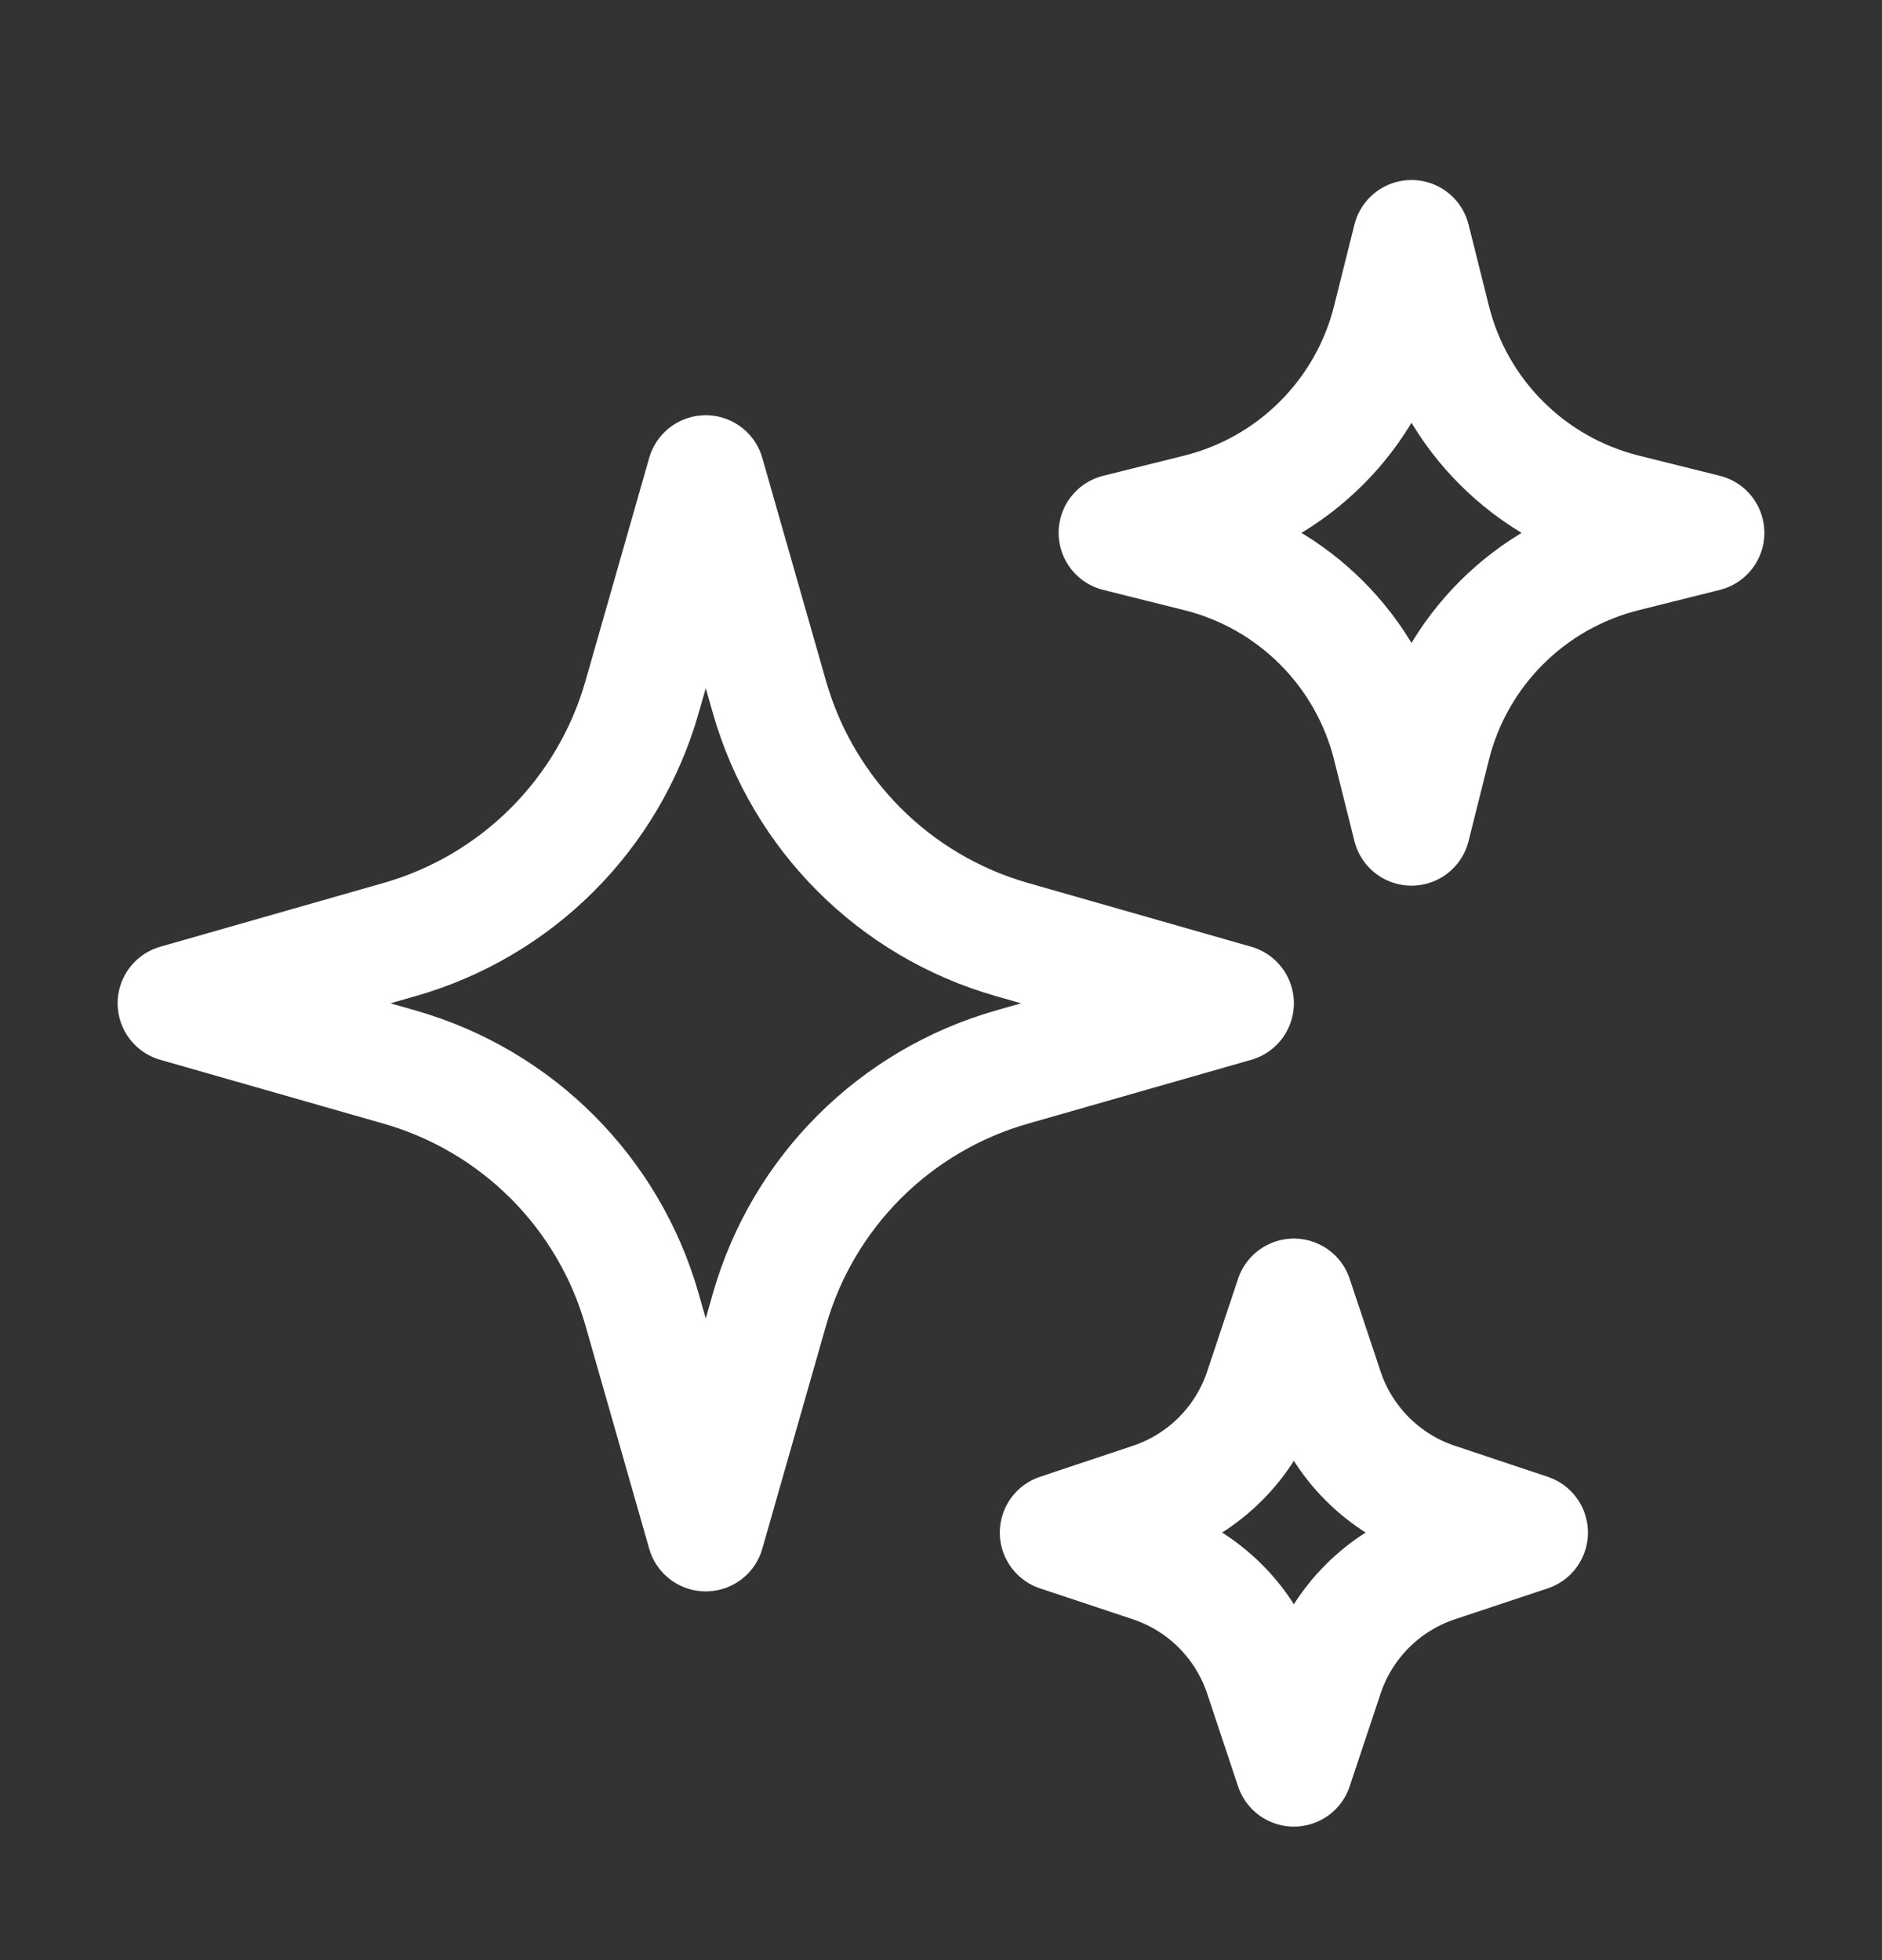
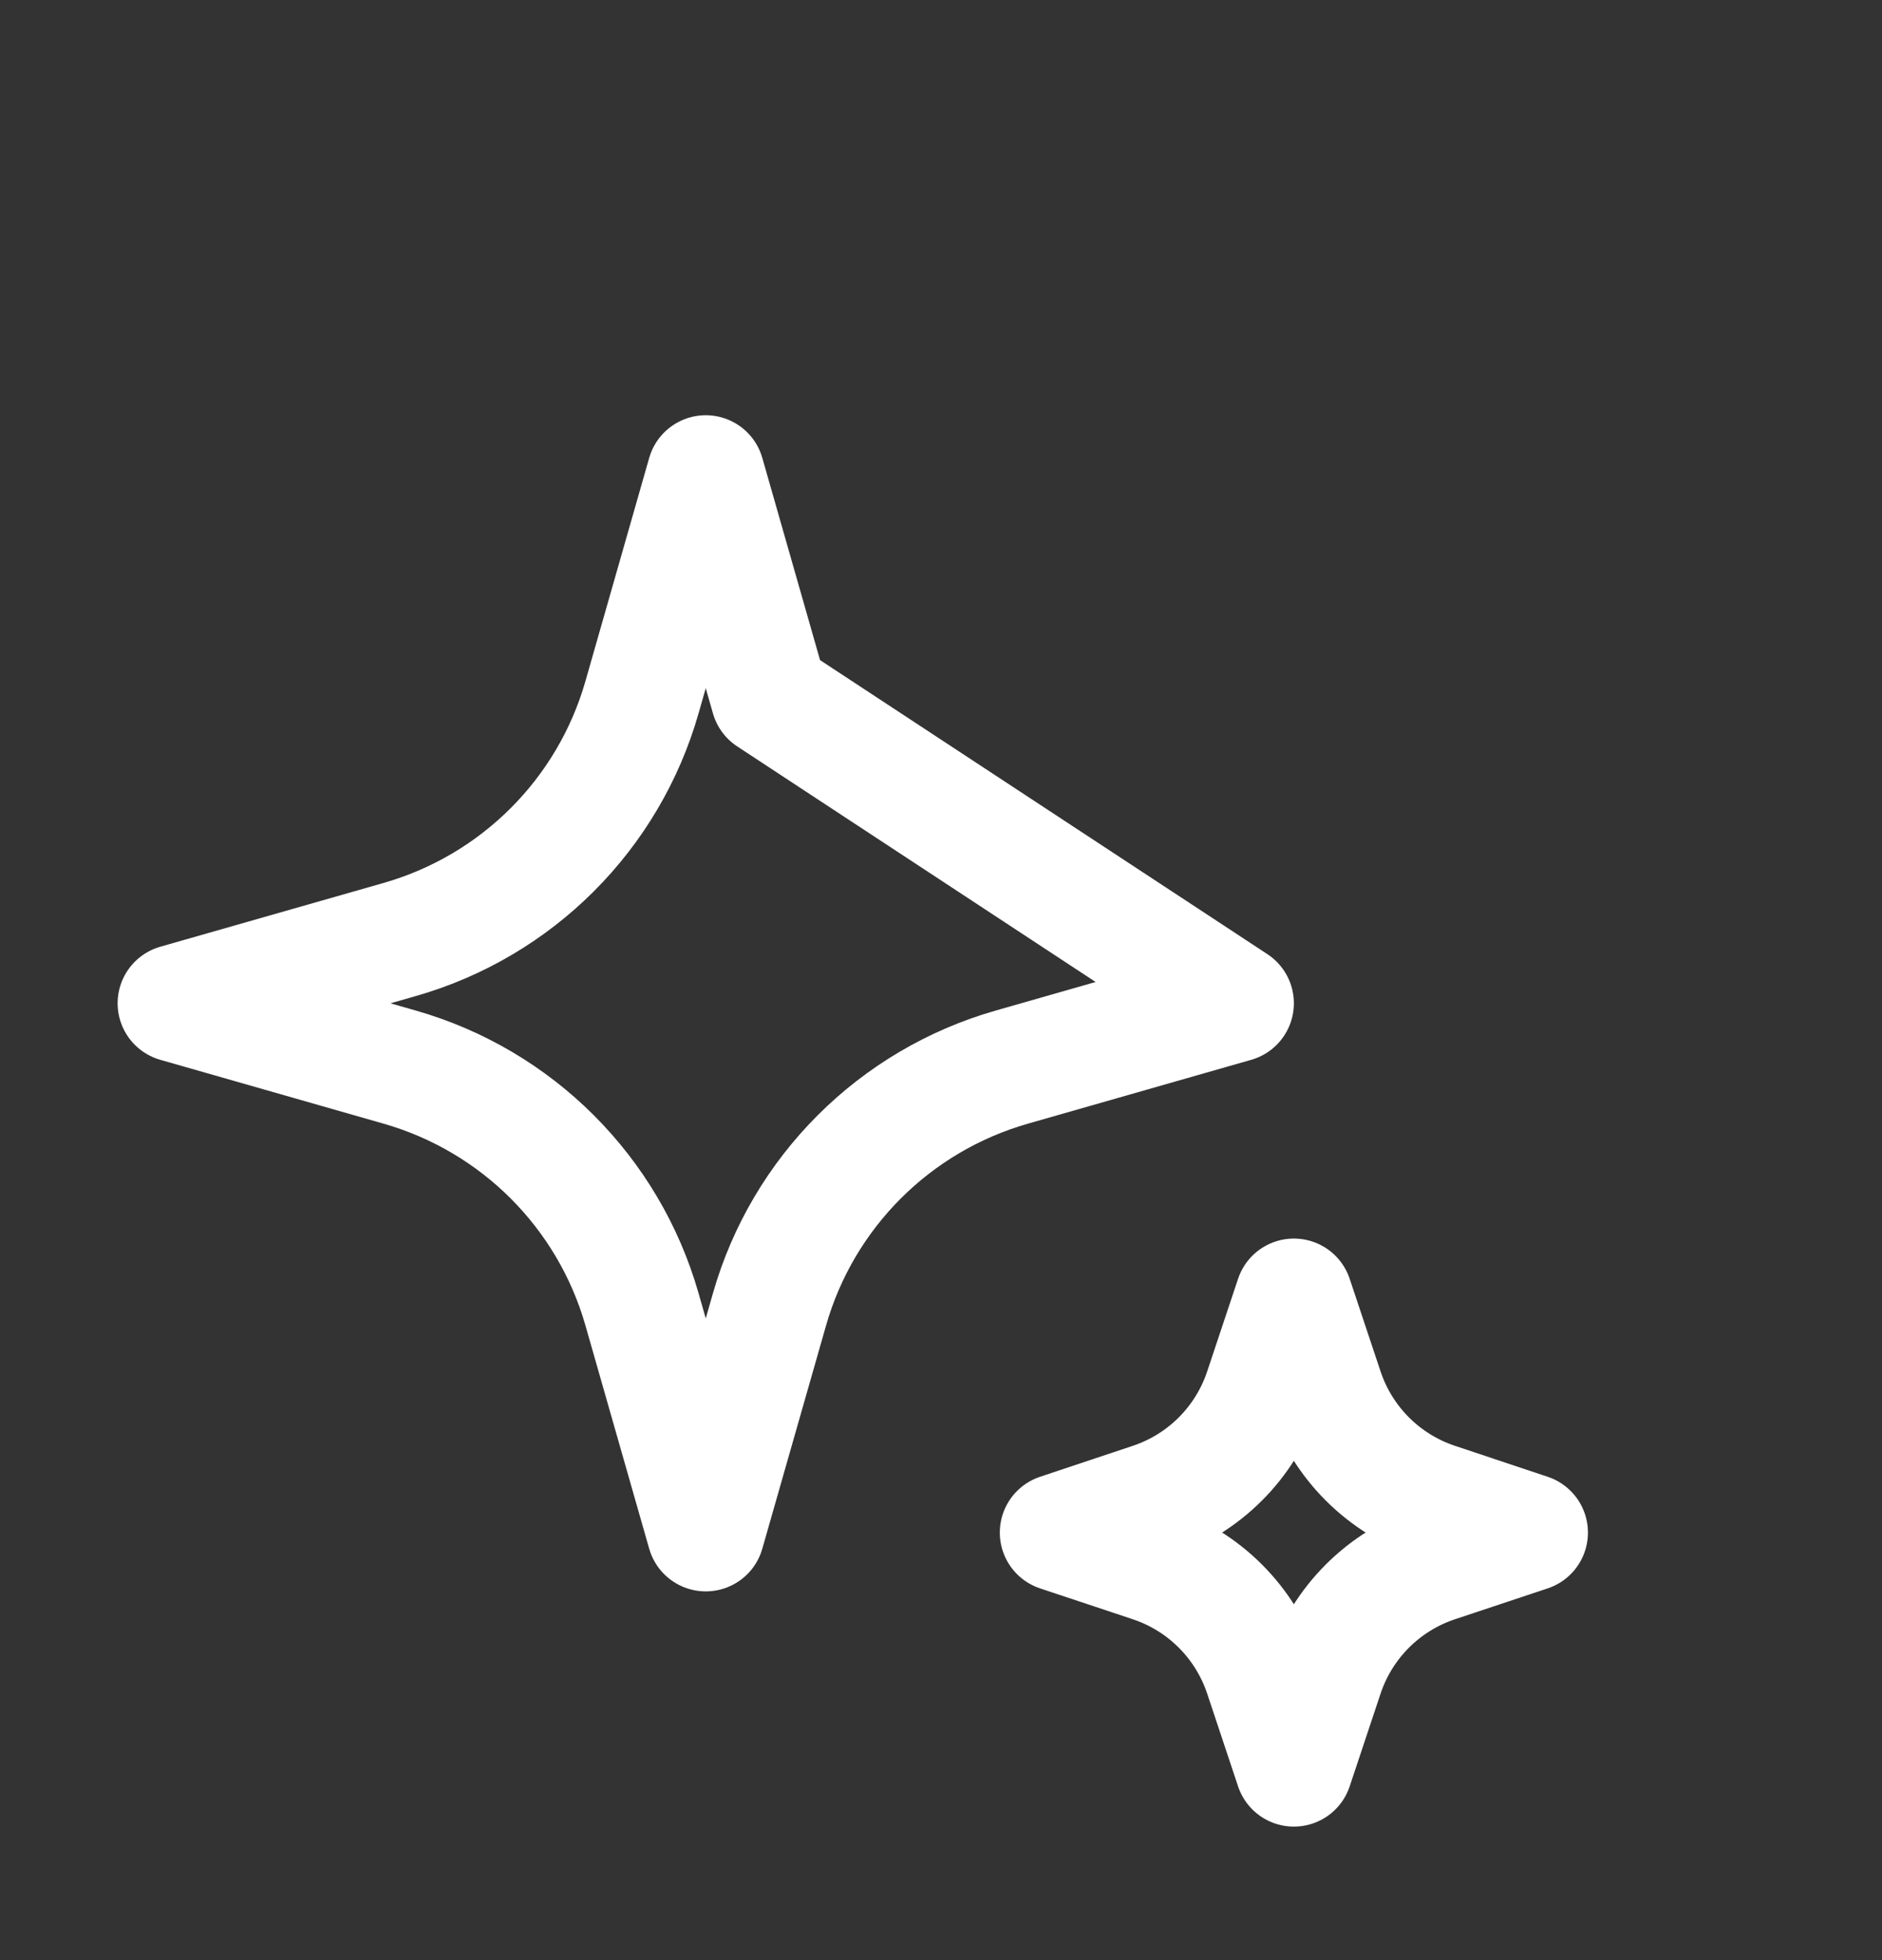
<svg xmlns="http://www.w3.org/2000/svg" width="24" height="25" viewBox="0 0 24 25" fill="none">
  <rect x="0" y="0" width="24" height="25" fill="#333333" stroke="none" />
-   <path d="M9.813 16.7L9 19.547L8.187 16.7C7.76 15.205 6.591 14.037 5.096 13.61L2.25 12.796L5.096 11.983C6.591 11.556 7.76 10.388 8.187 8.893L9 6.046L9.813 8.893C10.24 10.388 11.409 11.556 12.904 11.983L15.75 12.796L12.904 13.61C11.409 14.037 10.24 15.205 9.813 16.7Z" stroke="white" stroke-width="1.5" stroke-linecap="round" stroke-linejoin="round" />
-   <path d="M18.259 9.511L18 10.546L17.741 9.511C17.439 8.302 16.495 7.358 15.286 7.055L14.25 6.796L15.286 6.538C16.495 6.235 17.439 5.291 17.741 4.082L18 3.046L18.259 4.082C18.561 5.291 19.505 6.235 20.715 6.538L21.75 6.796L20.715 7.055C19.505 7.358 18.561 8.302 18.259 9.511Z" stroke="white" stroke-width="1.5" stroke-linecap="round" stroke-linejoin="round" />
+   <path d="M9.813 16.7L9 19.547L8.187 16.7C7.76 15.205 6.591 14.037 5.096 13.61L2.25 12.796L5.096 11.983C6.591 11.556 7.76 10.388 8.187 8.893L9 6.046L9.813 8.893L15.75 12.796L12.904 13.61C11.409 14.037 10.24 15.205 9.813 16.7Z" stroke="white" stroke-width="1.5" stroke-linecap="round" stroke-linejoin="round" />
  <path d="M16.894 21.364L16.5 22.547L16.106 21.364C15.882 20.692 15.355 20.165 14.683 19.941L13.5 19.547L14.683 19.152C15.355 18.928 15.882 18.401 16.106 17.729L16.5 16.547L16.894 17.729C17.118 18.401 17.645 18.928 18.317 19.152L19.5 19.547L18.317 19.941C17.645 20.165 17.118 20.692 16.894 21.364Z" stroke="white" stroke-width="1.5" stroke-linecap="round" stroke-linejoin="round" />
</svg>